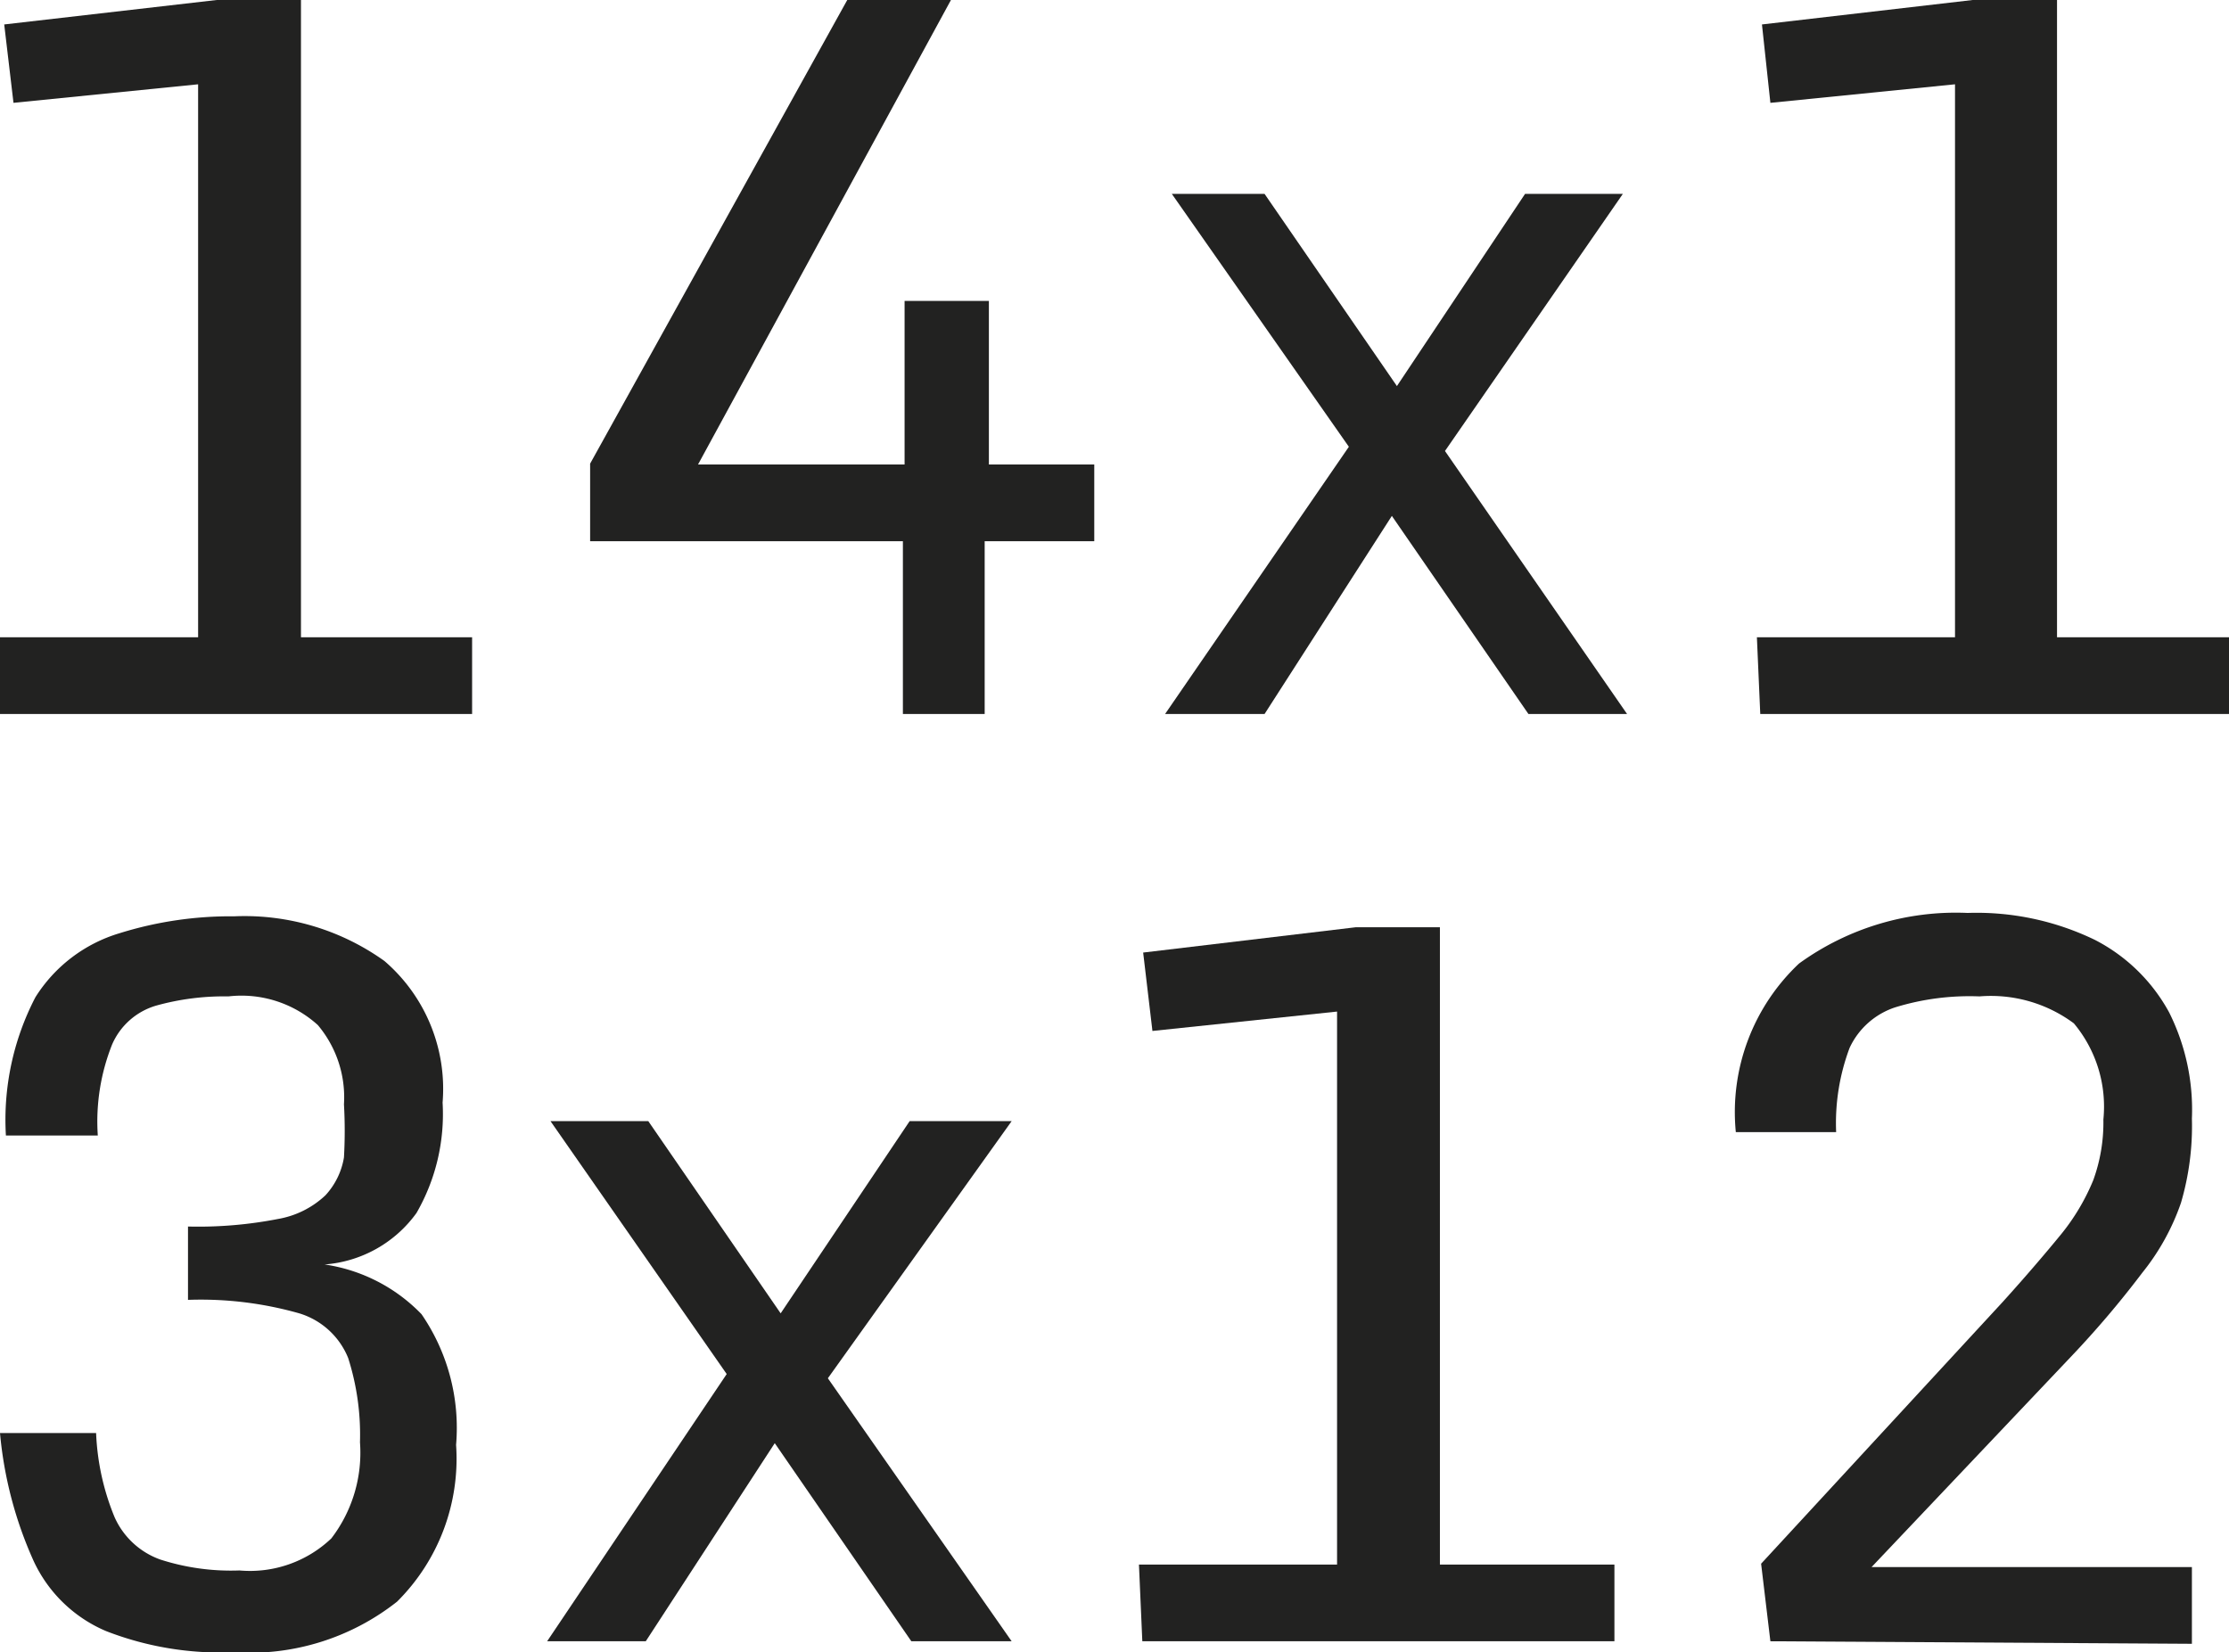
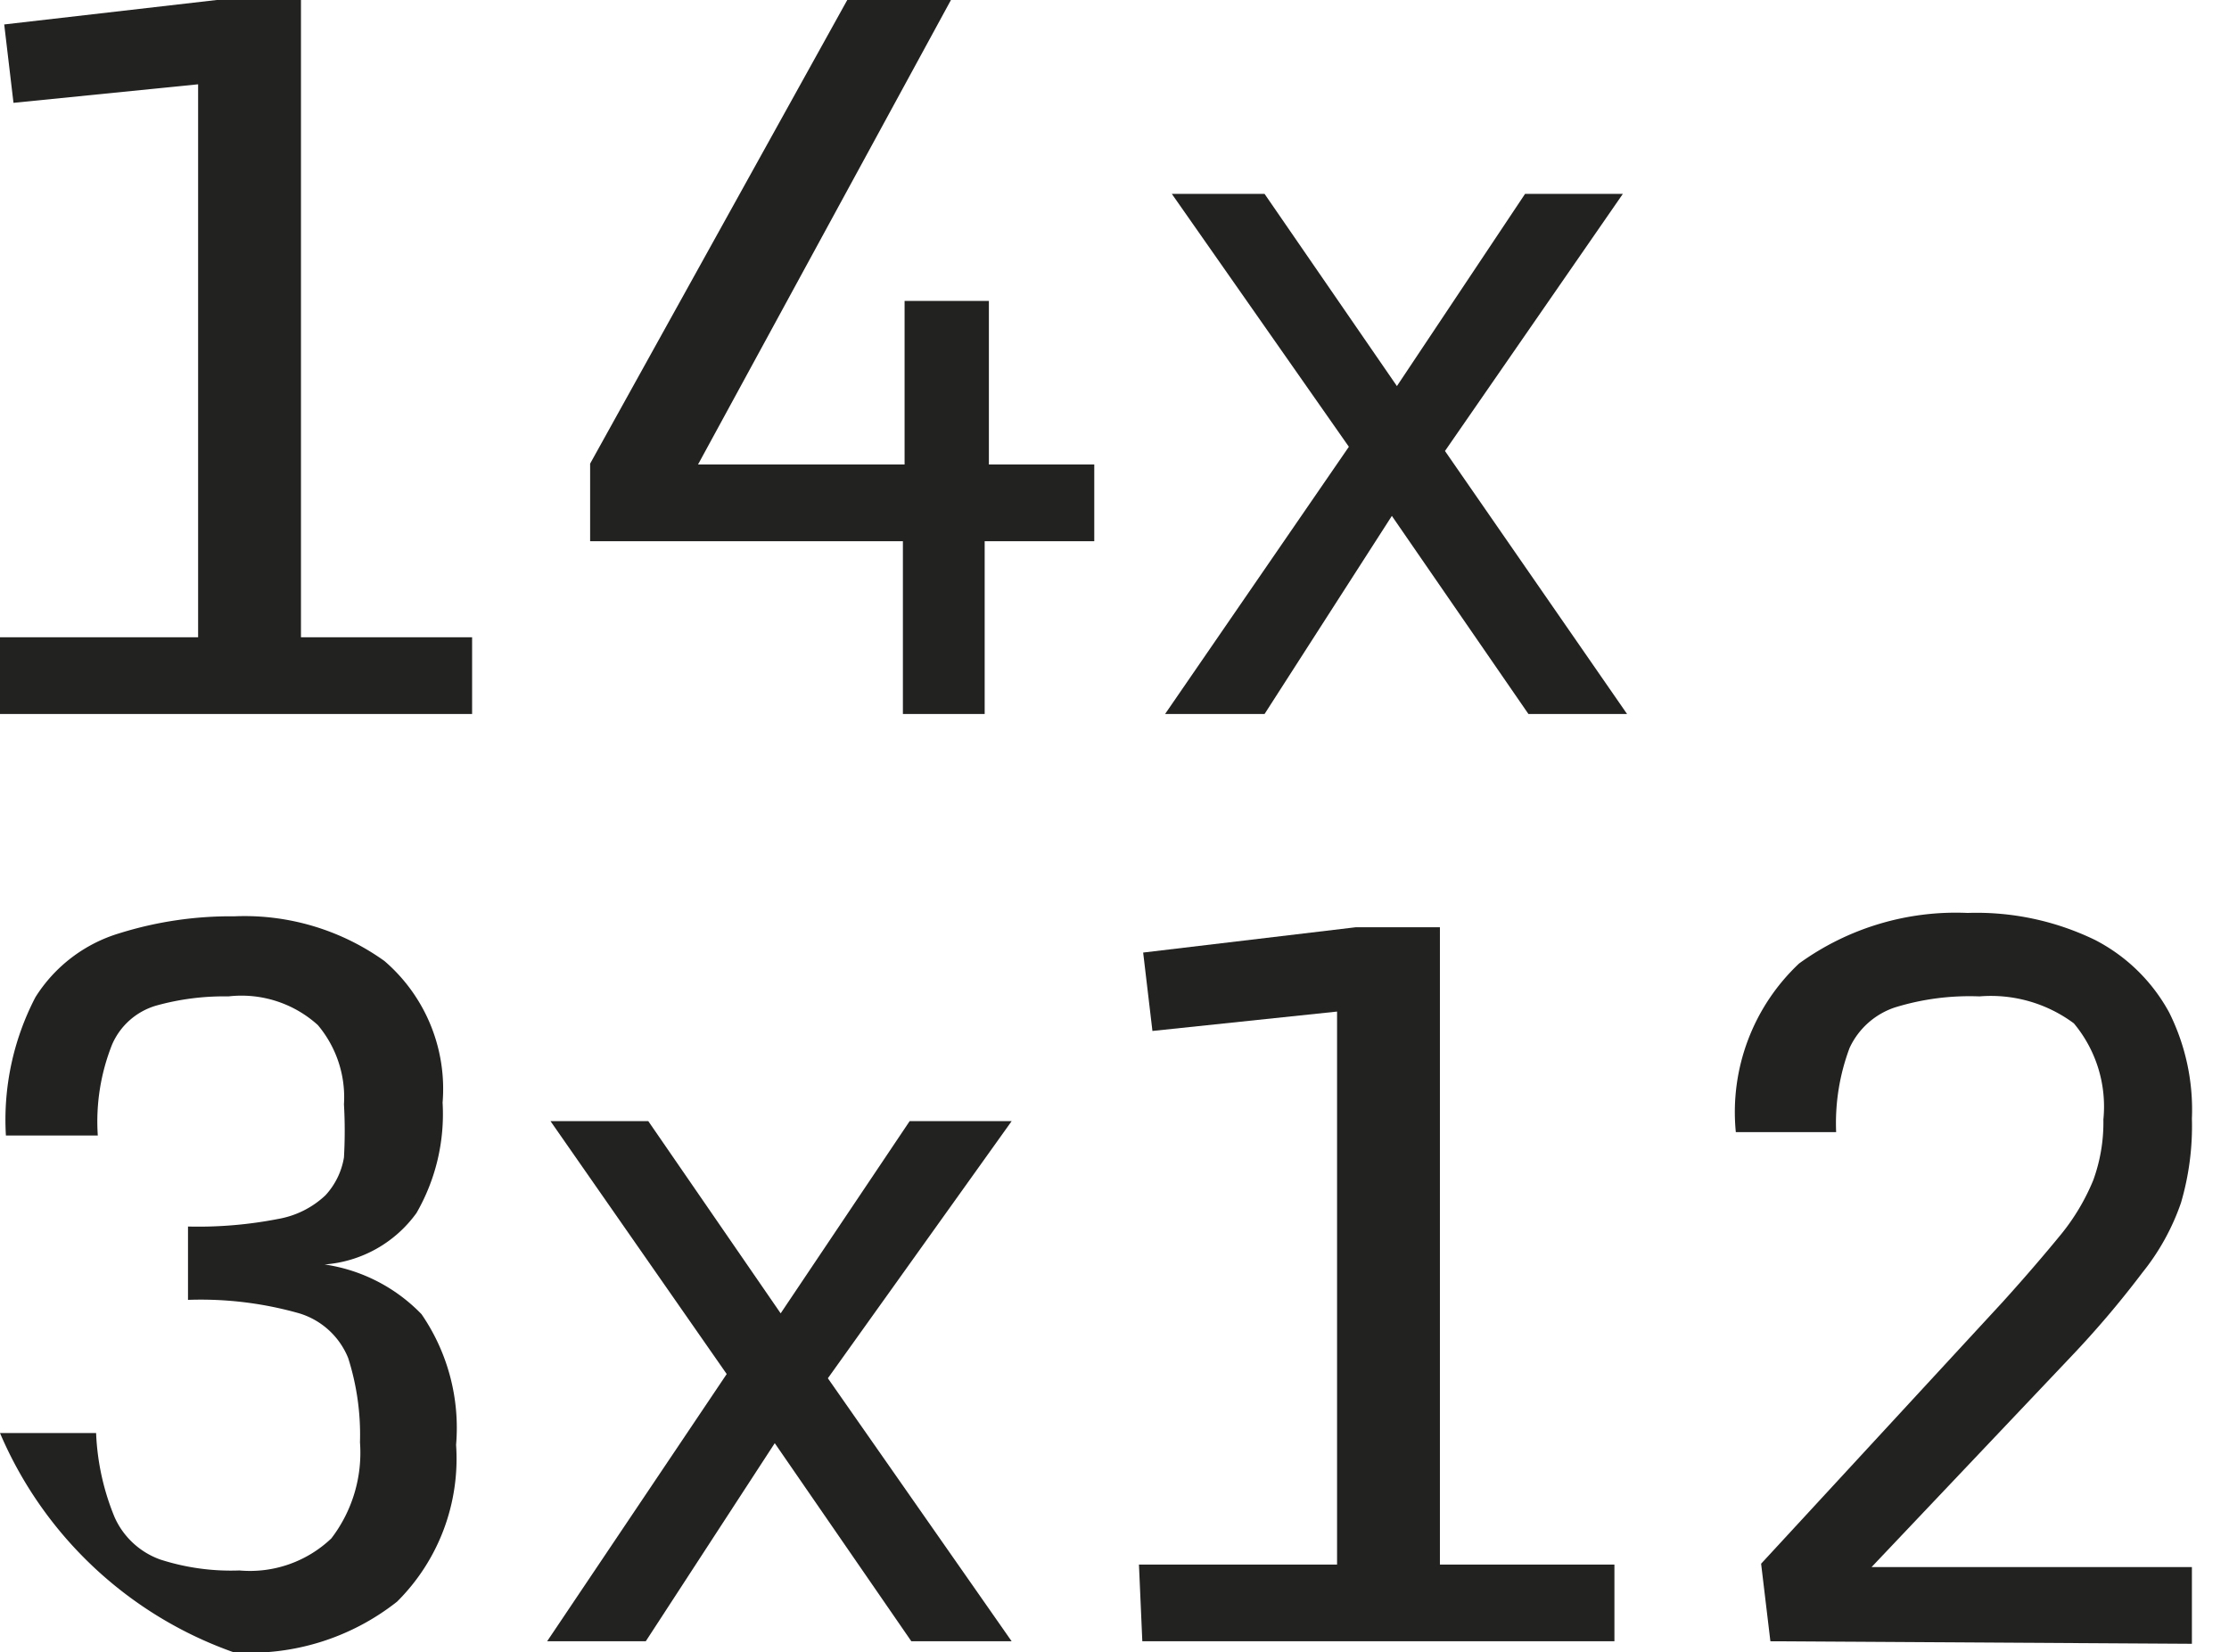
<svg xmlns="http://www.w3.org/2000/svg" id="Ebene_1" data-name="Ebene 1" viewBox="0 0 26.44 19.6">
  <defs>
    <style>.cls-1{fill:#222221;}</style>
  </defs>
  <path class="cls-1" d="M0,7.56H2.35V1L.16,1.22.05.29,2.57,0h1V7.56H5.6v.91H0Z" />
  <path class="cls-1" d="M10.71,8.47V6.42H7V5.5L10.05,0h1.23l-3,5.51h2.45V3.57h1V5.51h1.25v.91H11.68V8.47Z" />
  <path class="cls-1" d="M13.82,8.47,16,5.3l-2.1-3H15l1.57,2.28,1.52-2.28h1.16L17.14,5.35,19.3,8.47H18.13L16.51,6.12,15,8.47Z" />
-   <path class="cls-1" d="M20.84,7.56h2.35V1L21,1.22l-.1-.93L23.4,0h1V7.56h2.08v.91h-5.6Z" />
-   <path class="cls-1" d="M2.77,19.6a3.74,3.74,0,0,1-1.51-.25,1.66,1.66,0,0,1-.86-.83A4.72,4.72,0,0,1,0,17H1.14A2.92,2.92,0,0,0,1.36,18a.94.94,0,0,0,.54.5,2.73,2.73,0,0,0,.94.13,1.4,1.4,0,0,0,1.09-.38,1.67,1.67,0,0,0,.34-1.14,3,3,0,0,0-.14-1,.91.91,0,0,0-.58-.53,4.27,4.27,0,0,0-1.32-.16v-.87a4.94,4.94,0,0,0,1.07-.09,1.09,1.09,0,0,0,.56-.28.87.87,0,0,0,.22-.45,5.57,5.57,0,0,0,0-.63,1.33,1.33,0,0,0-.31-.94,1.35,1.35,0,0,0-1.06-.34,3,3,0,0,0-.86.11.82.82,0,0,0-.52.46,2.47,2.47,0,0,0-.17,1.08H.07a3.15,3.15,0,0,1,.35-1.64,1.78,1.78,0,0,1,1-.76,4.42,4.42,0,0,1,1.36-.2,2.85,2.85,0,0,1,1.78.53,2,2,0,0,1,.69,1.68,2.35,2.35,0,0,1-.31,1.31A1.48,1.48,0,0,1,3.85,15,2,2,0,0,1,5,15.59a2.38,2.38,0,0,1,.41,1.55A2.39,2.39,0,0,1,4.71,19,2.82,2.82,0,0,1,2.77,19.6Z" />
+   <path class="cls-1" d="M2.77,19.6A4.72,4.72,0,0,1,0,17H1.14A2.92,2.92,0,0,0,1.36,18a.94.94,0,0,0,.54.5,2.73,2.73,0,0,0,.94.13,1.4,1.4,0,0,0,1.09-.38,1.67,1.67,0,0,0,.34-1.14,3,3,0,0,0-.14-1,.91.91,0,0,0-.58-.53,4.27,4.27,0,0,0-1.32-.16v-.87a4.94,4.94,0,0,0,1.07-.09,1.09,1.09,0,0,0,.56-.28.87.87,0,0,0,.22-.45,5.57,5.57,0,0,0,0-.63,1.33,1.33,0,0,0-.31-.94,1.35,1.35,0,0,0-1.06-.34,3,3,0,0,0-.86.11.82.82,0,0,0-.52.46,2.47,2.47,0,0,0-.17,1.08H.07a3.15,3.15,0,0,1,.35-1.64,1.78,1.78,0,0,1,1-.76,4.42,4.42,0,0,1,1.36-.2,2.85,2.85,0,0,1,1.78.53,2,2,0,0,1,.69,1.68,2.35,2.35,0,0,1-.31,1.31A1.48,1.48,0,0,1,3.85,15,2,2,0,0,1,5,15.59a2.38,2.38,0,0,1,.41,1.55A2.39,2.39,0,0,1,4.71,19,2.82,2.82,0,0,1,2.77,19.6Z" />
  <path class="cls-1" d="M6.49,19.47,8.62,16.3l-2.09-3H7.69l1.57,2.28,1.53-2.28H12L9.82,16.35,12,19.47H10.81L9.19,17.12,7.66,19.47Z" />
  <path class="cls-1" d="M13.51,18.56h2.35V12l-2.19.23-.11-.93L16.08,11h1v7.56h2.07v.91h-5.6Z" />
  <path class="cls-1" d="M21,19.47l-.11-.92,2.87-3.11c.28-.31.51-.58.69-.8a2.56,2.56,0,0,0,.38-.64,2,2,0,0,0,.12-.72,1.54,1.54,0,0,0-.35-1.14,1.65,1.65,0,0,0-1.12-.32,3,3,0,0,0-1,.13.91.91,0,0,0-.54.48,2.54,2.54,0,0,0-.16,1H20.59a2.42,2.42,0,0,1,.75-2,3.17,3.17,0,0,1,2-.6,3.22,3.22,0,0,1,1.51.32,2.09,2.09,0,0,1,.88.86A2.58,2.58,0,0,1,26,13.27a3.23,3.23,0,0,1-.13,1,2.75,2.75,0,0,1-.46.83,11.56,11.56,0,0,1-.85,1l-2.36,2.49H26v.91Z" />
</svg>